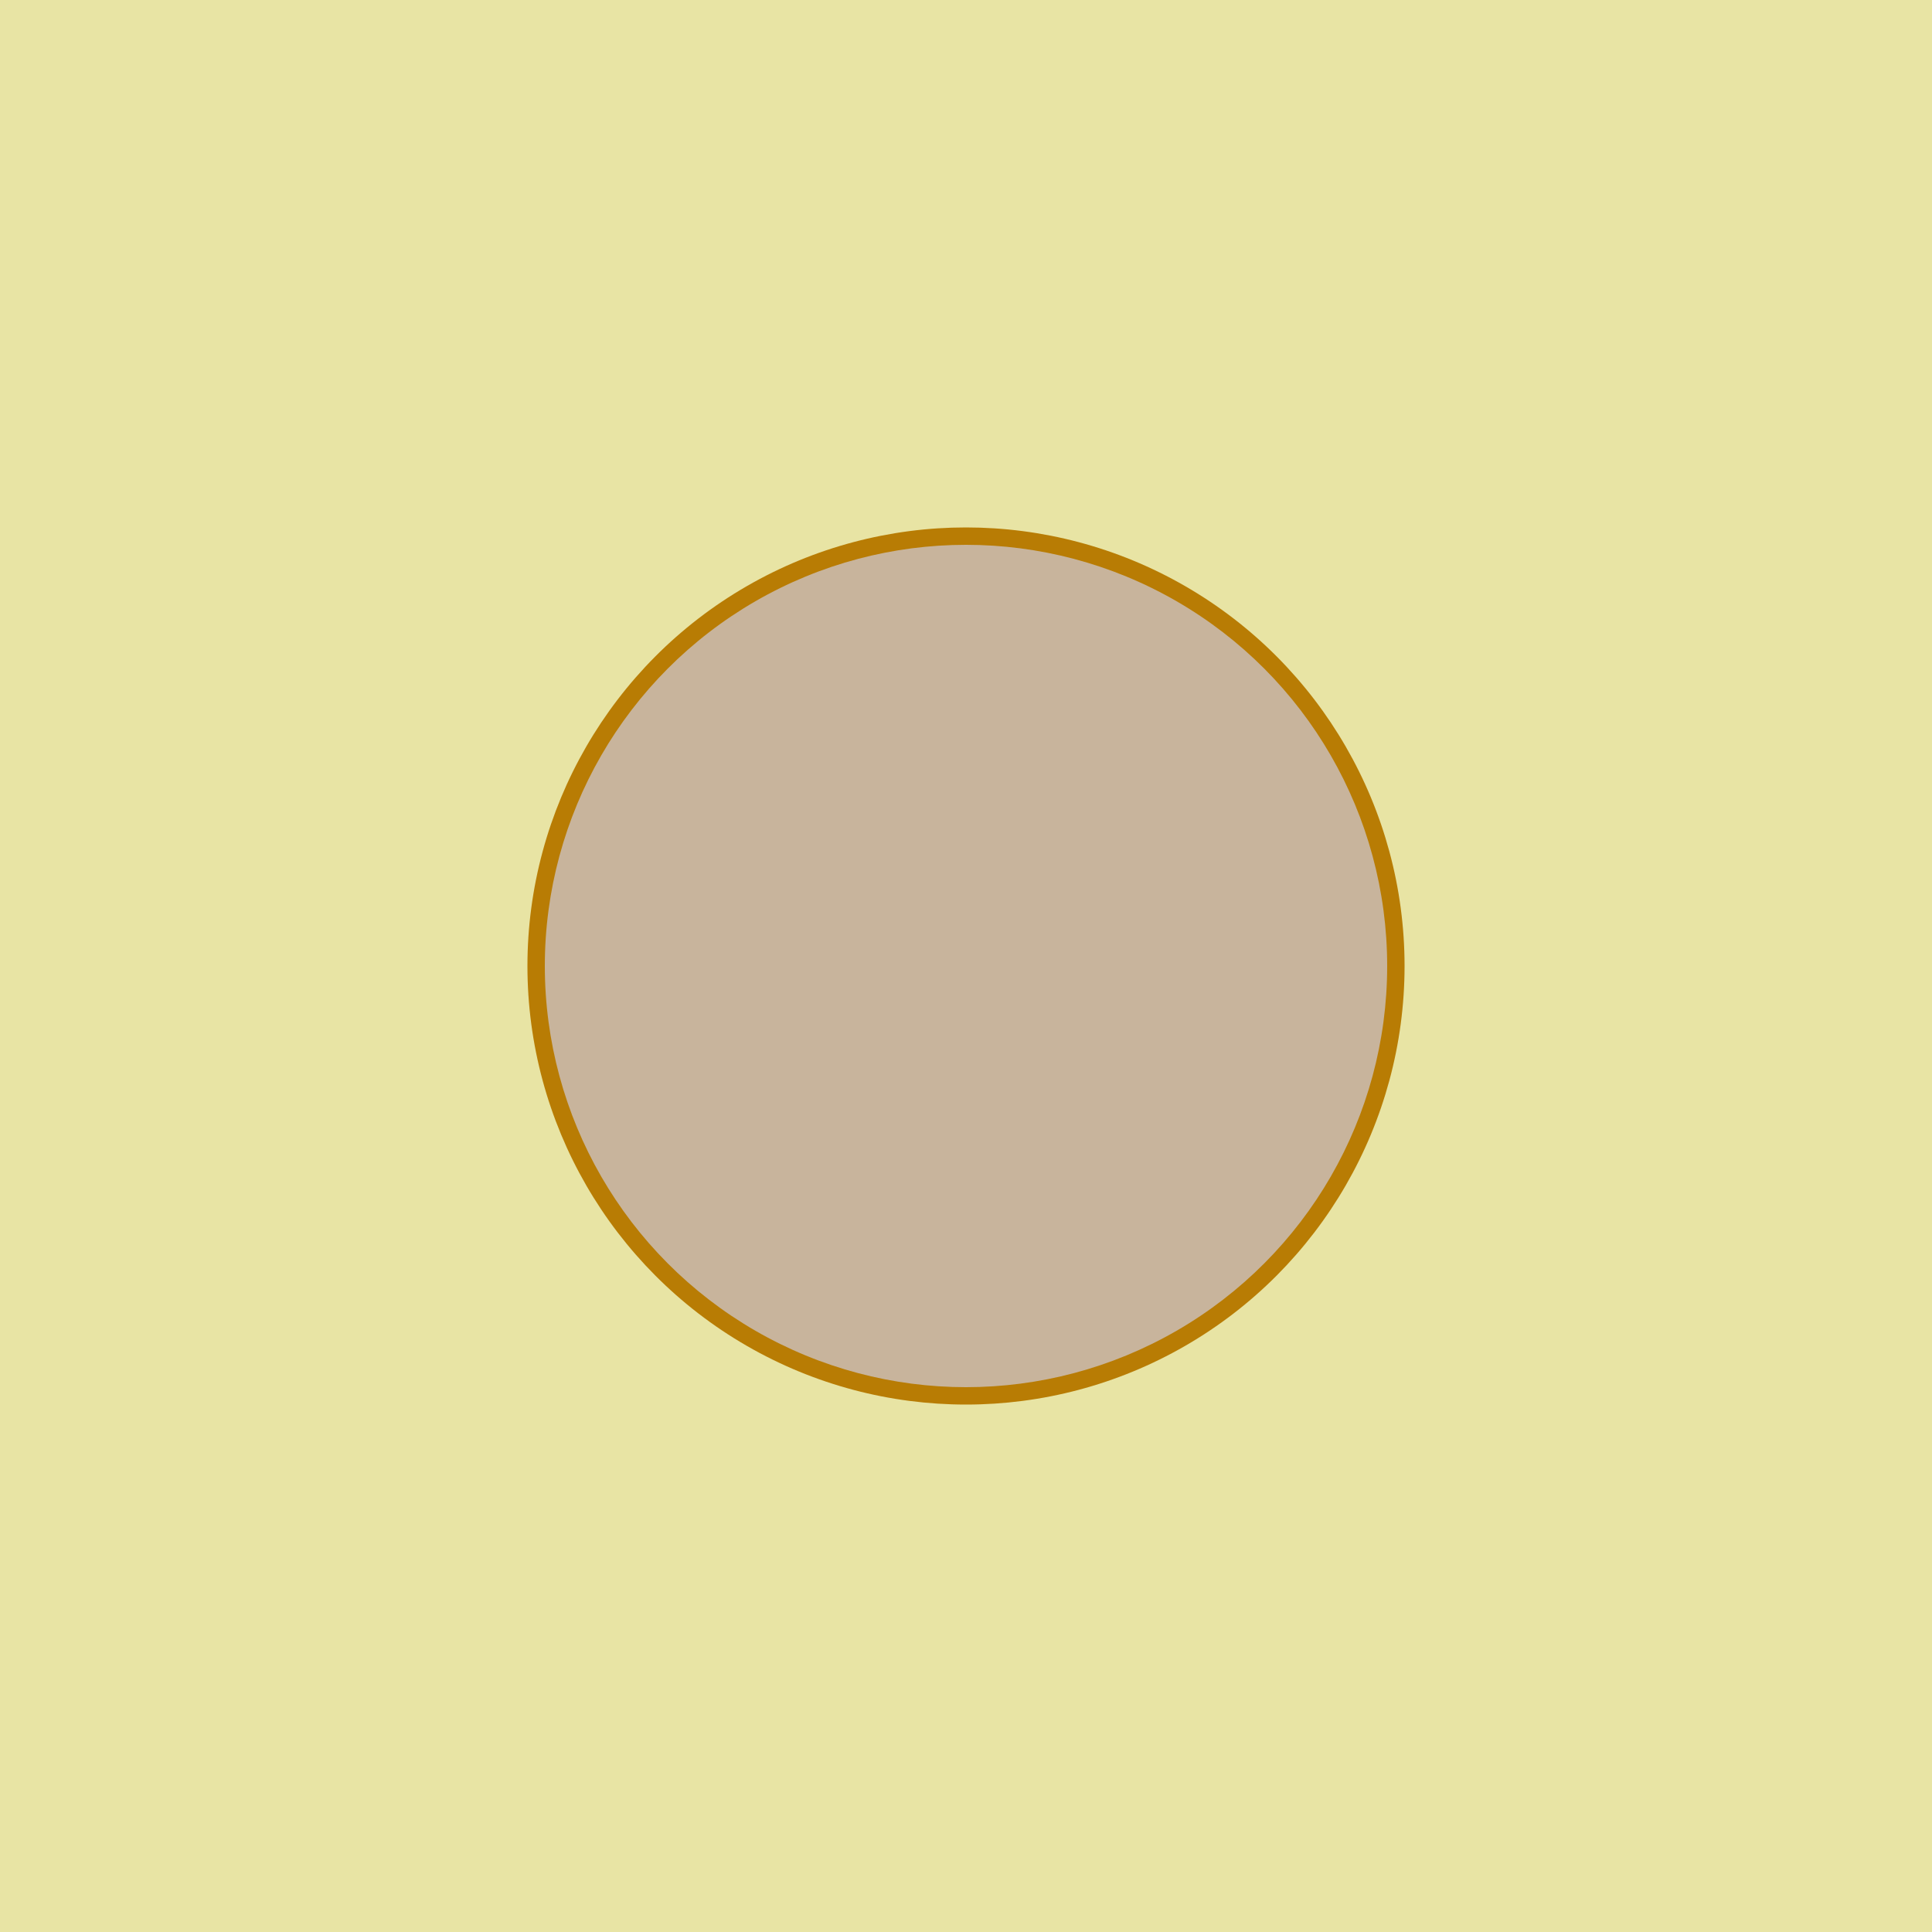
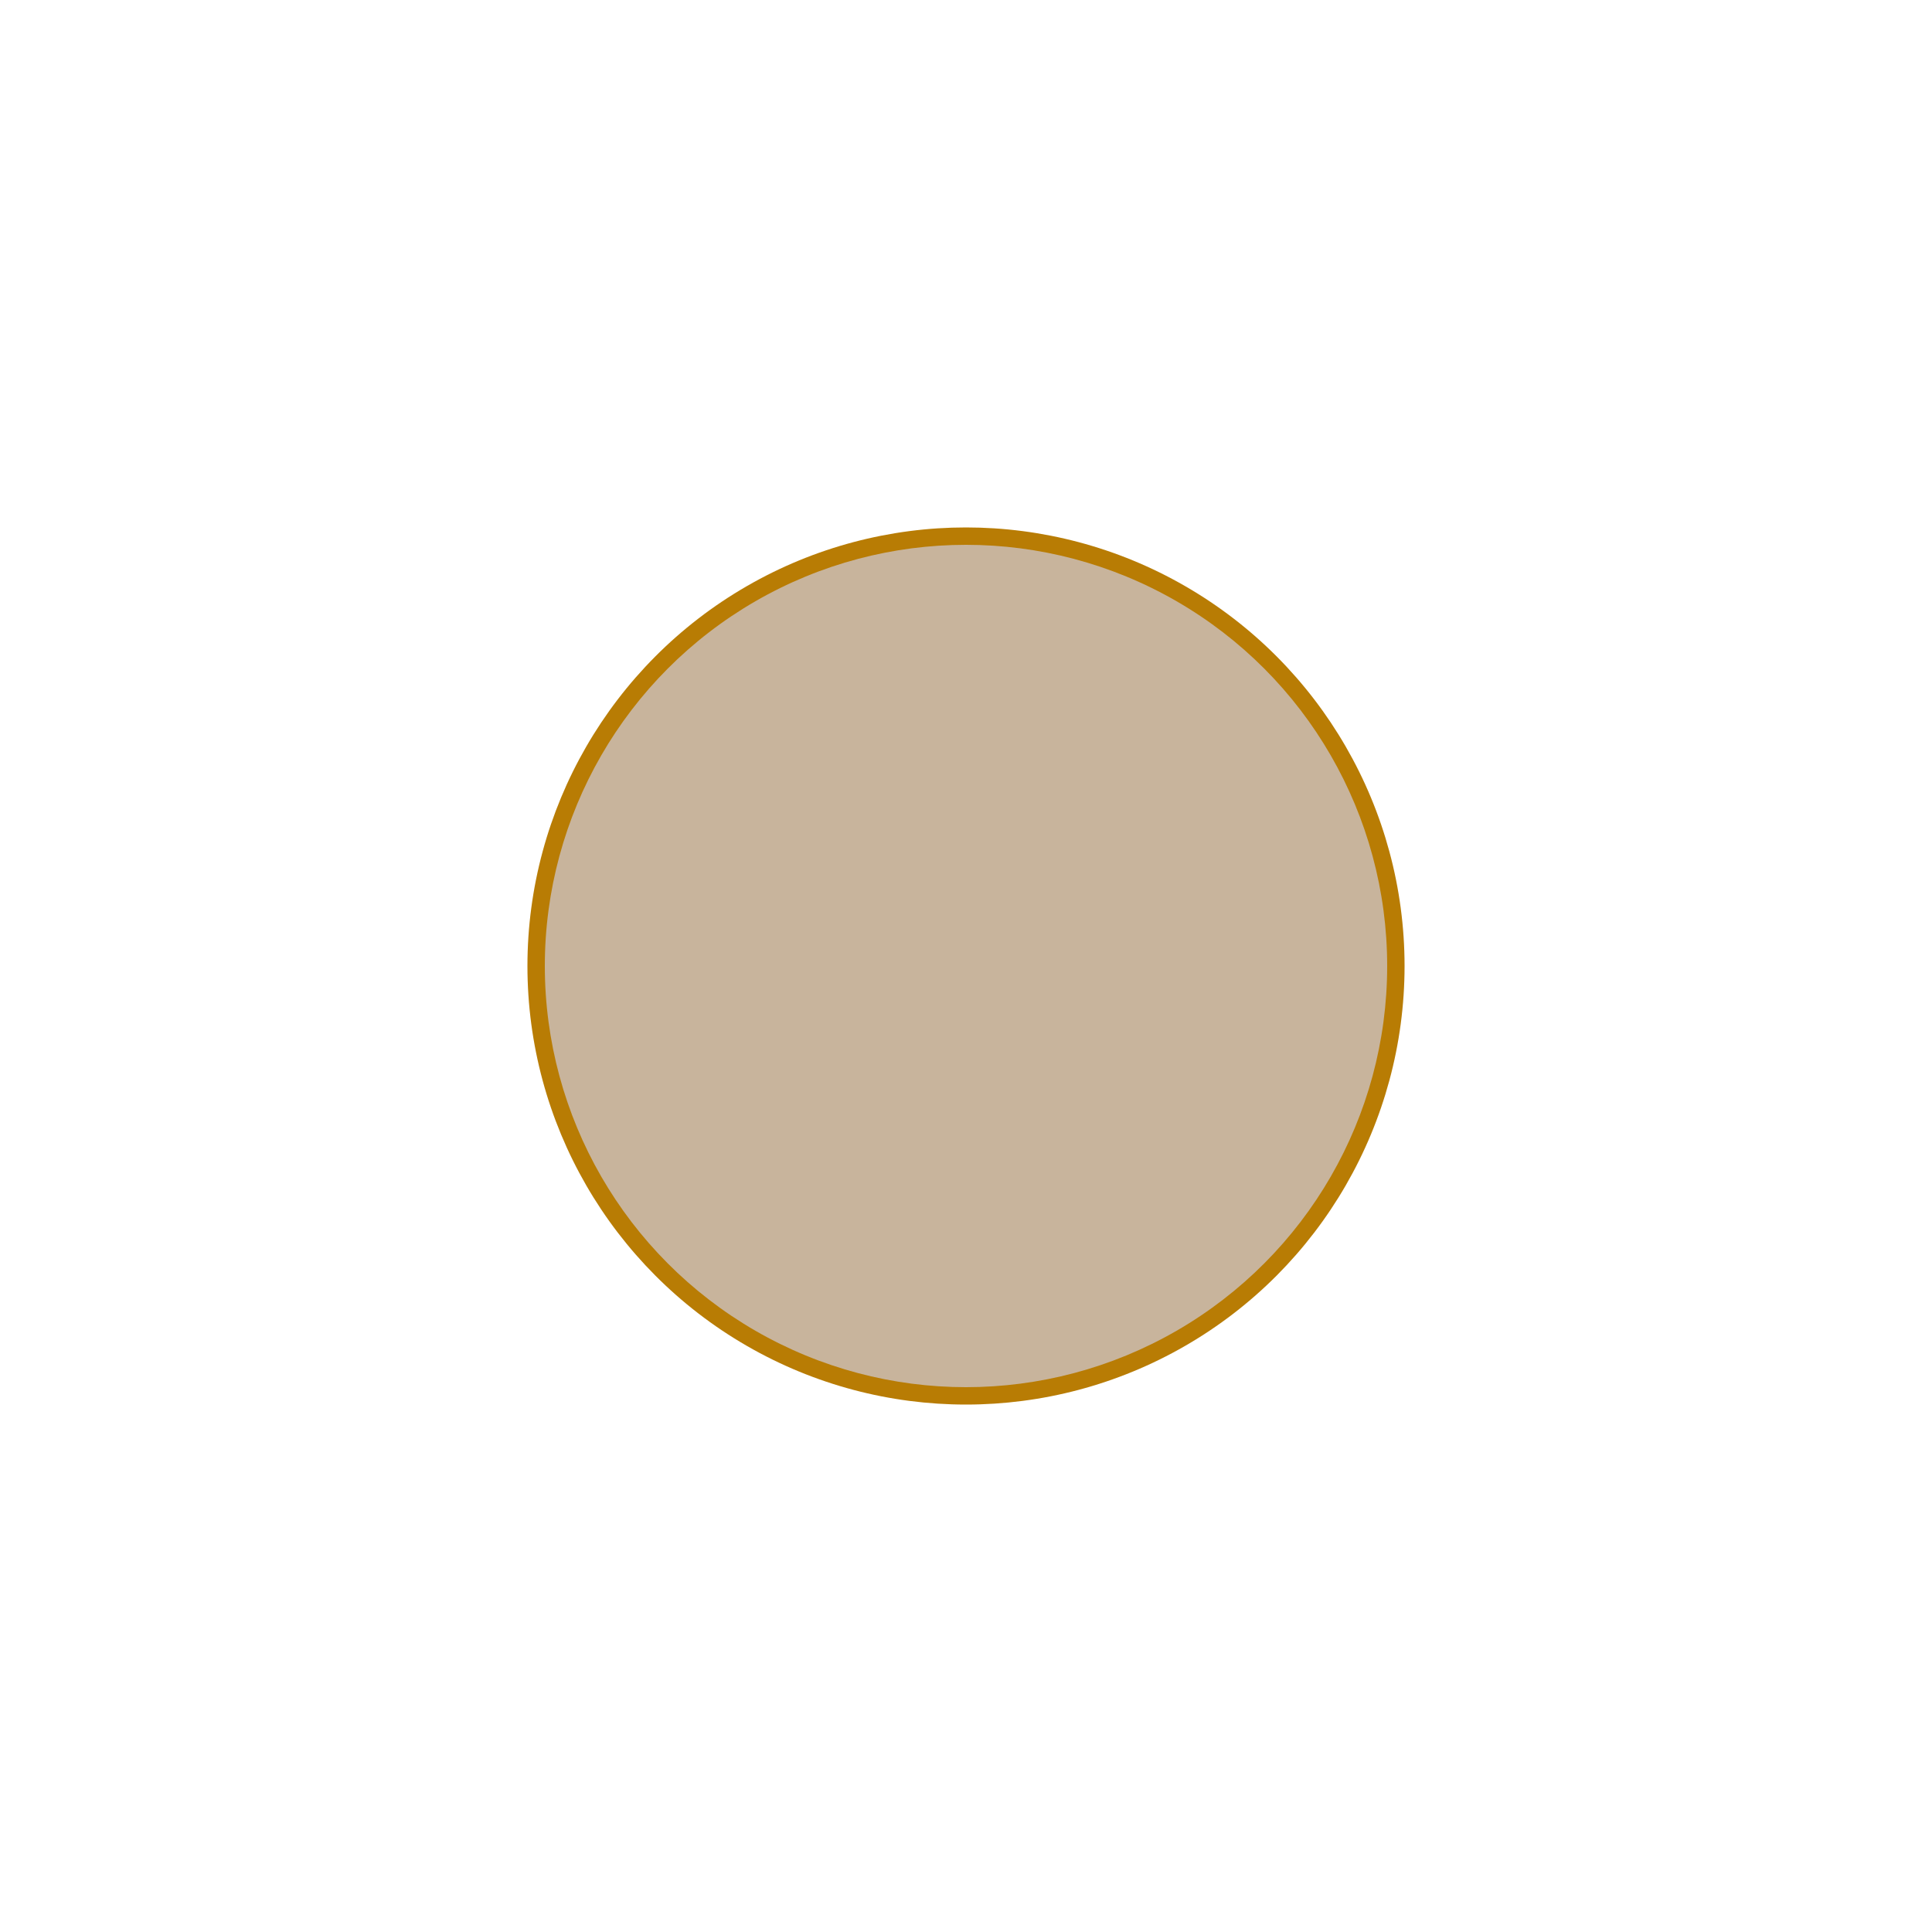
<svg xmlns="http://www.w3.org/2000/svg" id="x" preserveAspectRatio="xMinYMin meet" viewBox="0 0 1000 1000">
  <filter id="blur">
    <feGaussianBlur in="SourceGraphic" stdDeviation="0.5" />
  </filter>
-   <rect fill="#e8e4a4" width="1000" height="1000" filter="url(#blur)" />
  <circle cx="500" cy="500" r="227" fill="#b87c04" filter="url(#blur)" />
  <circle cx="500" cy="500" r="218" fill="#c8b49c" filter="url(#blur)" />
</svg>